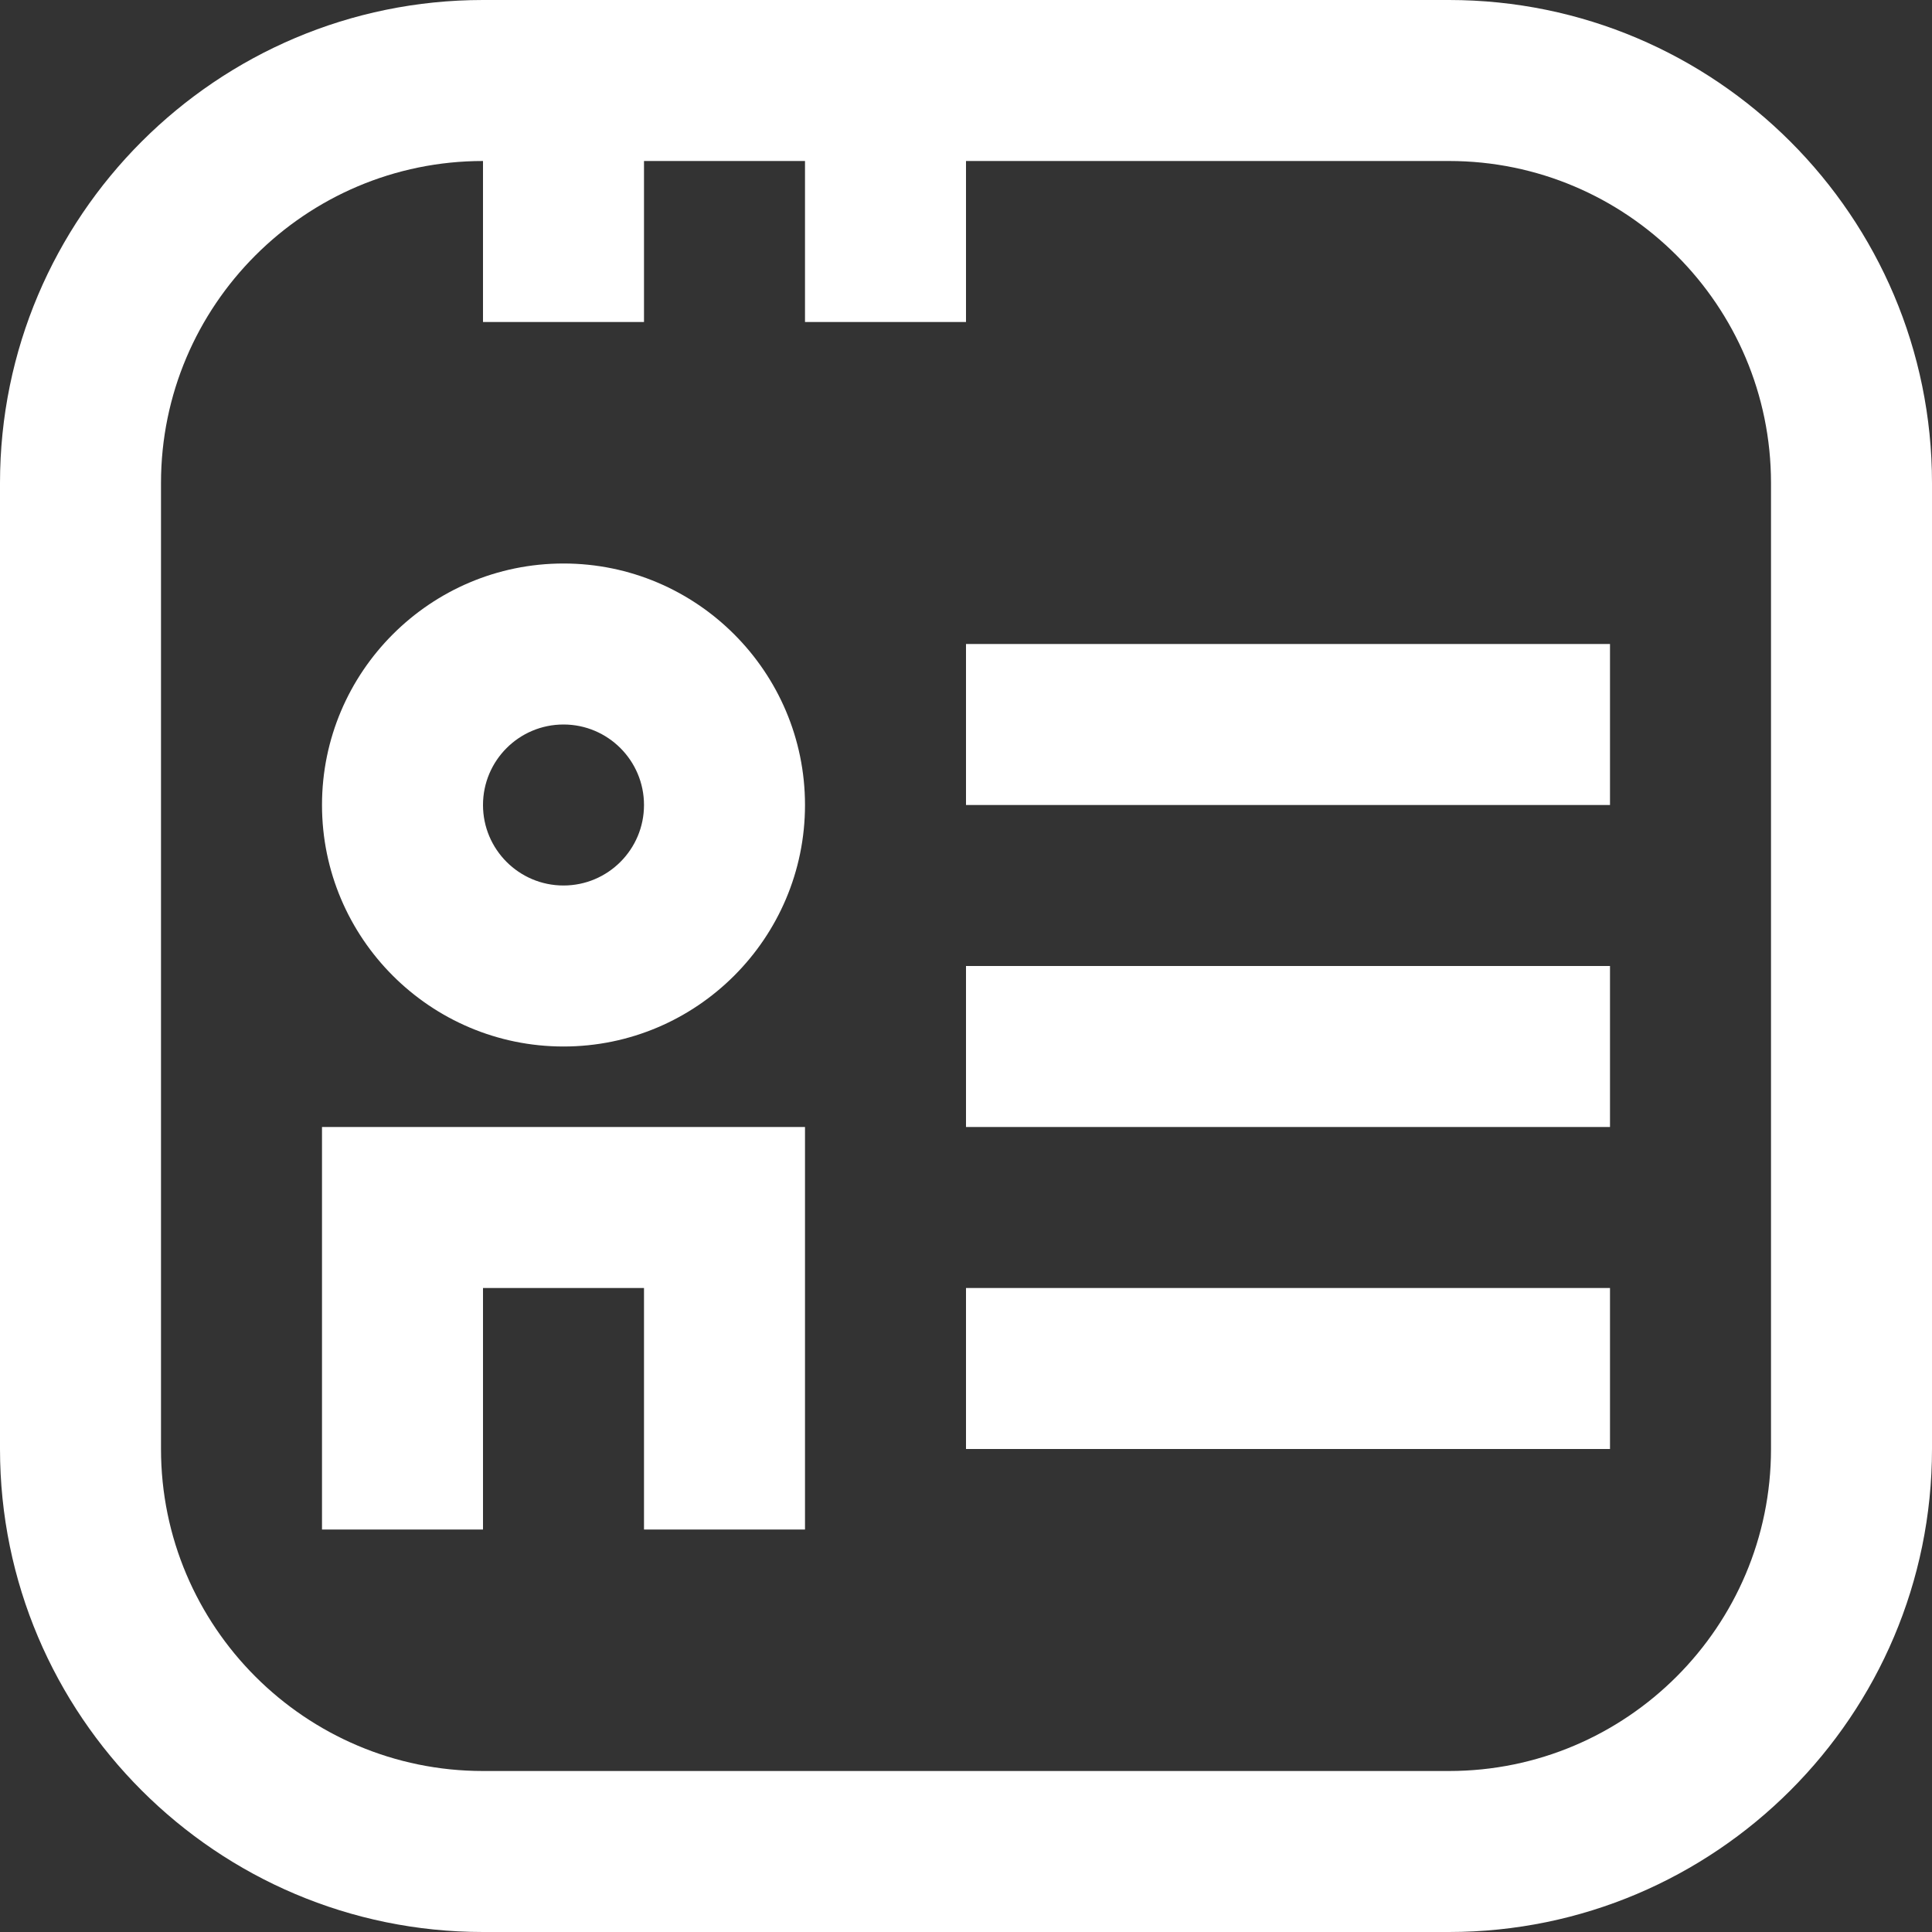
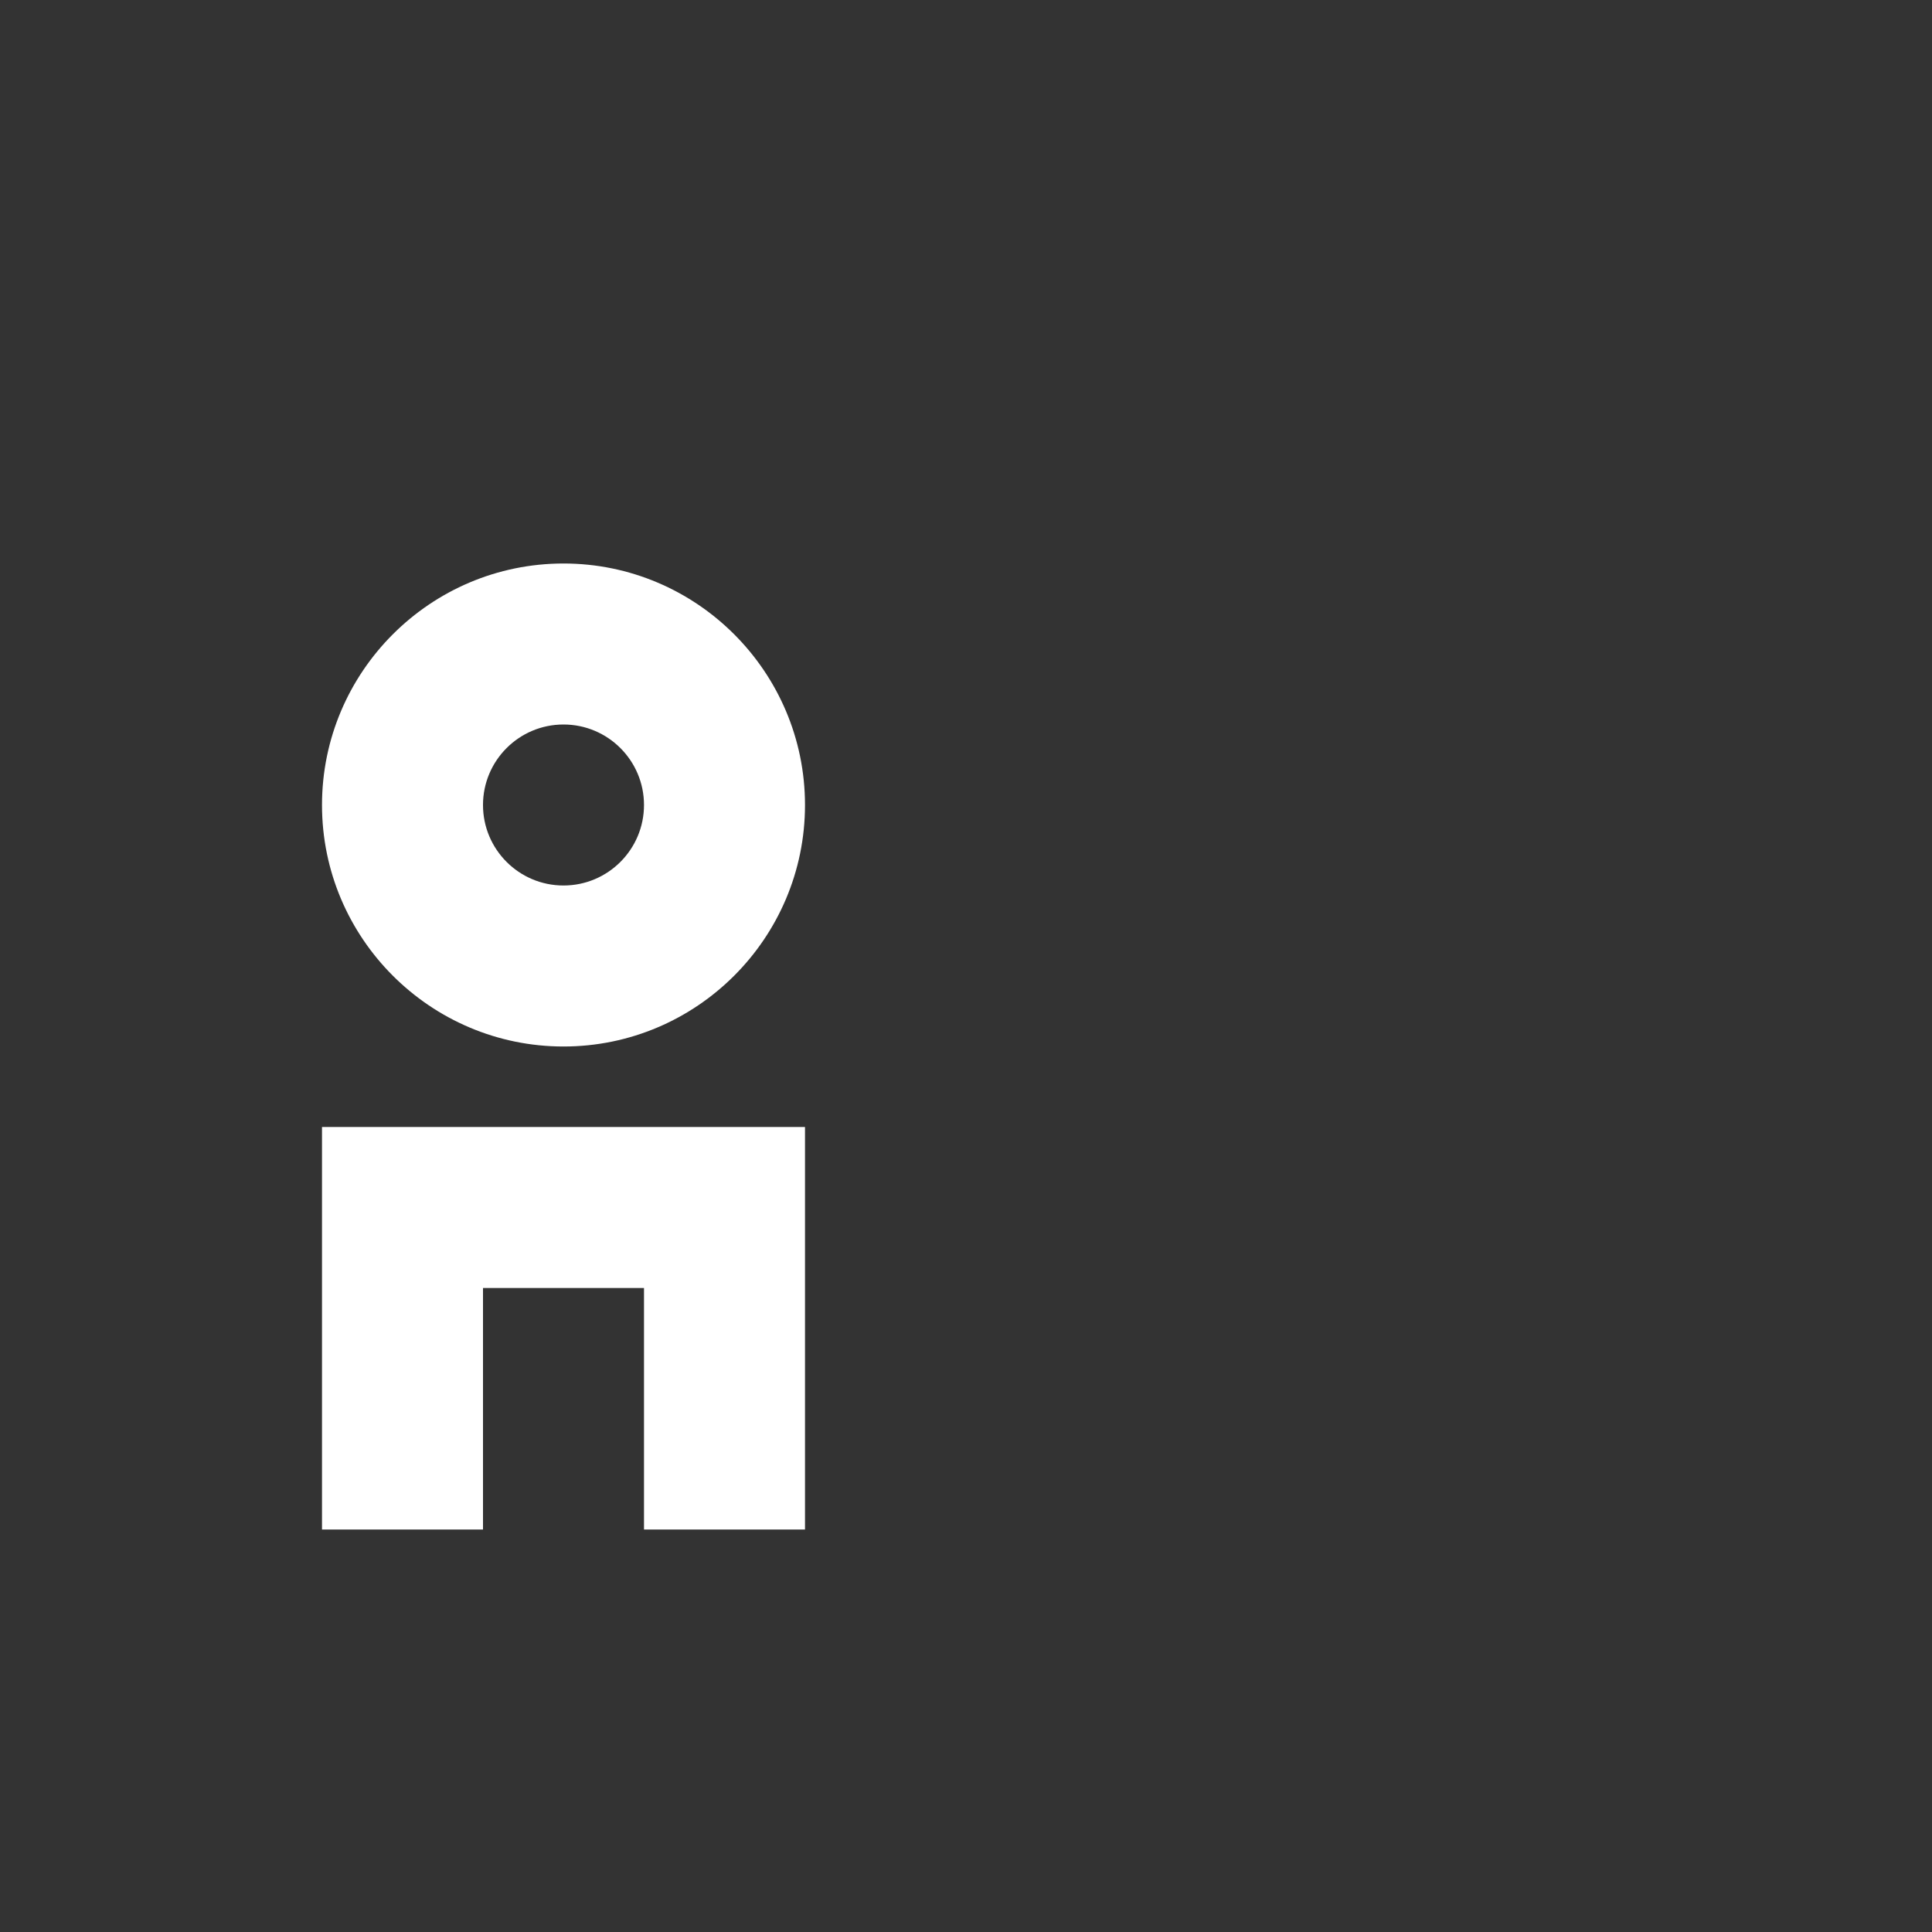
<svg xmlns="http://www.w3.org/2000/svg" xmlns:xlink="http://www.w3.org/1999/xlink" width="90px" height="90px" viewBox="0 0 90 90" version="1.1">
  <rect x="0" y="0" width="90" height="90" fill="#333333" stroke="none" />
  <title>3.3.4_Workforce Management_Hero_ICN</title>
  <desc>Created with Sketch.</desc>
  <defs>
-     <path d="M82.5,15 C94.909,15 105,25.091 105,37.5 L105,37.5 L105,82.5 C105,94.909 94.909,105 82.5,105 L82.5,105 L37.5,105 C25.091,105 15,94.909 15,82.5 L15,82.5 L15,37.5 C15,25.091 25.091,15 37.5,15 L37.5,15 Z M52.5,22.5 L45,22.5 L45,30 L37.5,30 L37.5,22.5 C29.227,22.5 22.5,29.227 22.5,37.5 L22.5,37.5 L22.5,82.5 C22.5,90.772 29.227,97.5 37.5,97.5 L37.5,97.5 L82.5,97.5 C90.772,97.5 97.5,90.772 97.5,82.5 L97.5,82.5 L97.5,37.5 C97.5,29.227 90.772,22.5 82.5,22.5 L82.5,22.5 L60,22.5 L60,30 L52.5,30 L52.5,22.5 Z M90,75 L90,82.5 L60,82.5 L60,75 L90,75 Z M90,60 L90,67.5 L60,67.5 L60,60 L90,60 Z M90,45 L90,52.5 L60,52.5 L60,45 L90,45 Z" id="path-1" />
-   </defs>
+     </defs>
  <g id="Page-1" stroke="none" stroke-width="1" fill="none" fill-rule="evenodd">
    <g id="3.3.1_Midsized_Enterprise_Business_Topic-Icons" transform="translate(-85, -484)">
      <g id="Iconography-/-hr" transform="translate(70, 469)">
-         <path d="M41.25,48.75 C39.18,48.75 37.5,50.43 37.5,52.5 C37.5,54.57 39.18,56.25 41.25,56.25 C43.32,56.25 45,54.57 45,52.5 C45,50.43 43.32,48.75 41.25,48.75 M52.5,67.5 L52.5,86.25 L45,86.25 L45,75 L37.5,75 L37.5,86.25 L30,86.25 L30,67.5 L52.5,67.5 Z M41.25,41.25 C47.453,41.25 52.5,46.297 52.5,52.5 C52.5,58.703 47.453,63.75 41.25,63.75 C35.047,63.75 30,58.703 30,52.5 C30,46.297 35.047,41.25 41.25,41.25 Z" id="Mask" fill="#FFFFFF" fill-rule="evenodd" />
+         <path d="M41.25,48.75 C39.18,48.75 37.5,50.43 37.5,52.5 C37.5,54.57 39.18,56.25 41.25,56.25 C43.32,56.25 45,54.57 45,52.5 C45,50.43 43.32,48.75 41.25,48.75 M52.5,67.5 L52.5,86.25 L45,86.25 L45,75 L37.5,75 L37.5,86.25 L30,86.25 L30,67.5 L52.5,67.5 Z M41.25,41.25 C47.453,41.25 52.5,46.297 52.5,52.5 C52.5,58.703 47.453,63.75 41.25,63.75 C35.047,63.75 30,58.703 30,52.5 C30,46.297 35.047,41.25 41.25,41.25 " id="Mask" fill="#FFFFFF" fill-rule="evenodd" />
        <mask id="mask-2" fill="white">
          <use xlink:href="#path-1" />
        </mask>
        <use id="Mask" fill="#FFFFFF" fill-rule="evenodd" xlink:href="#path-1" />
      </g>
    </g>
  </g>
</svg>